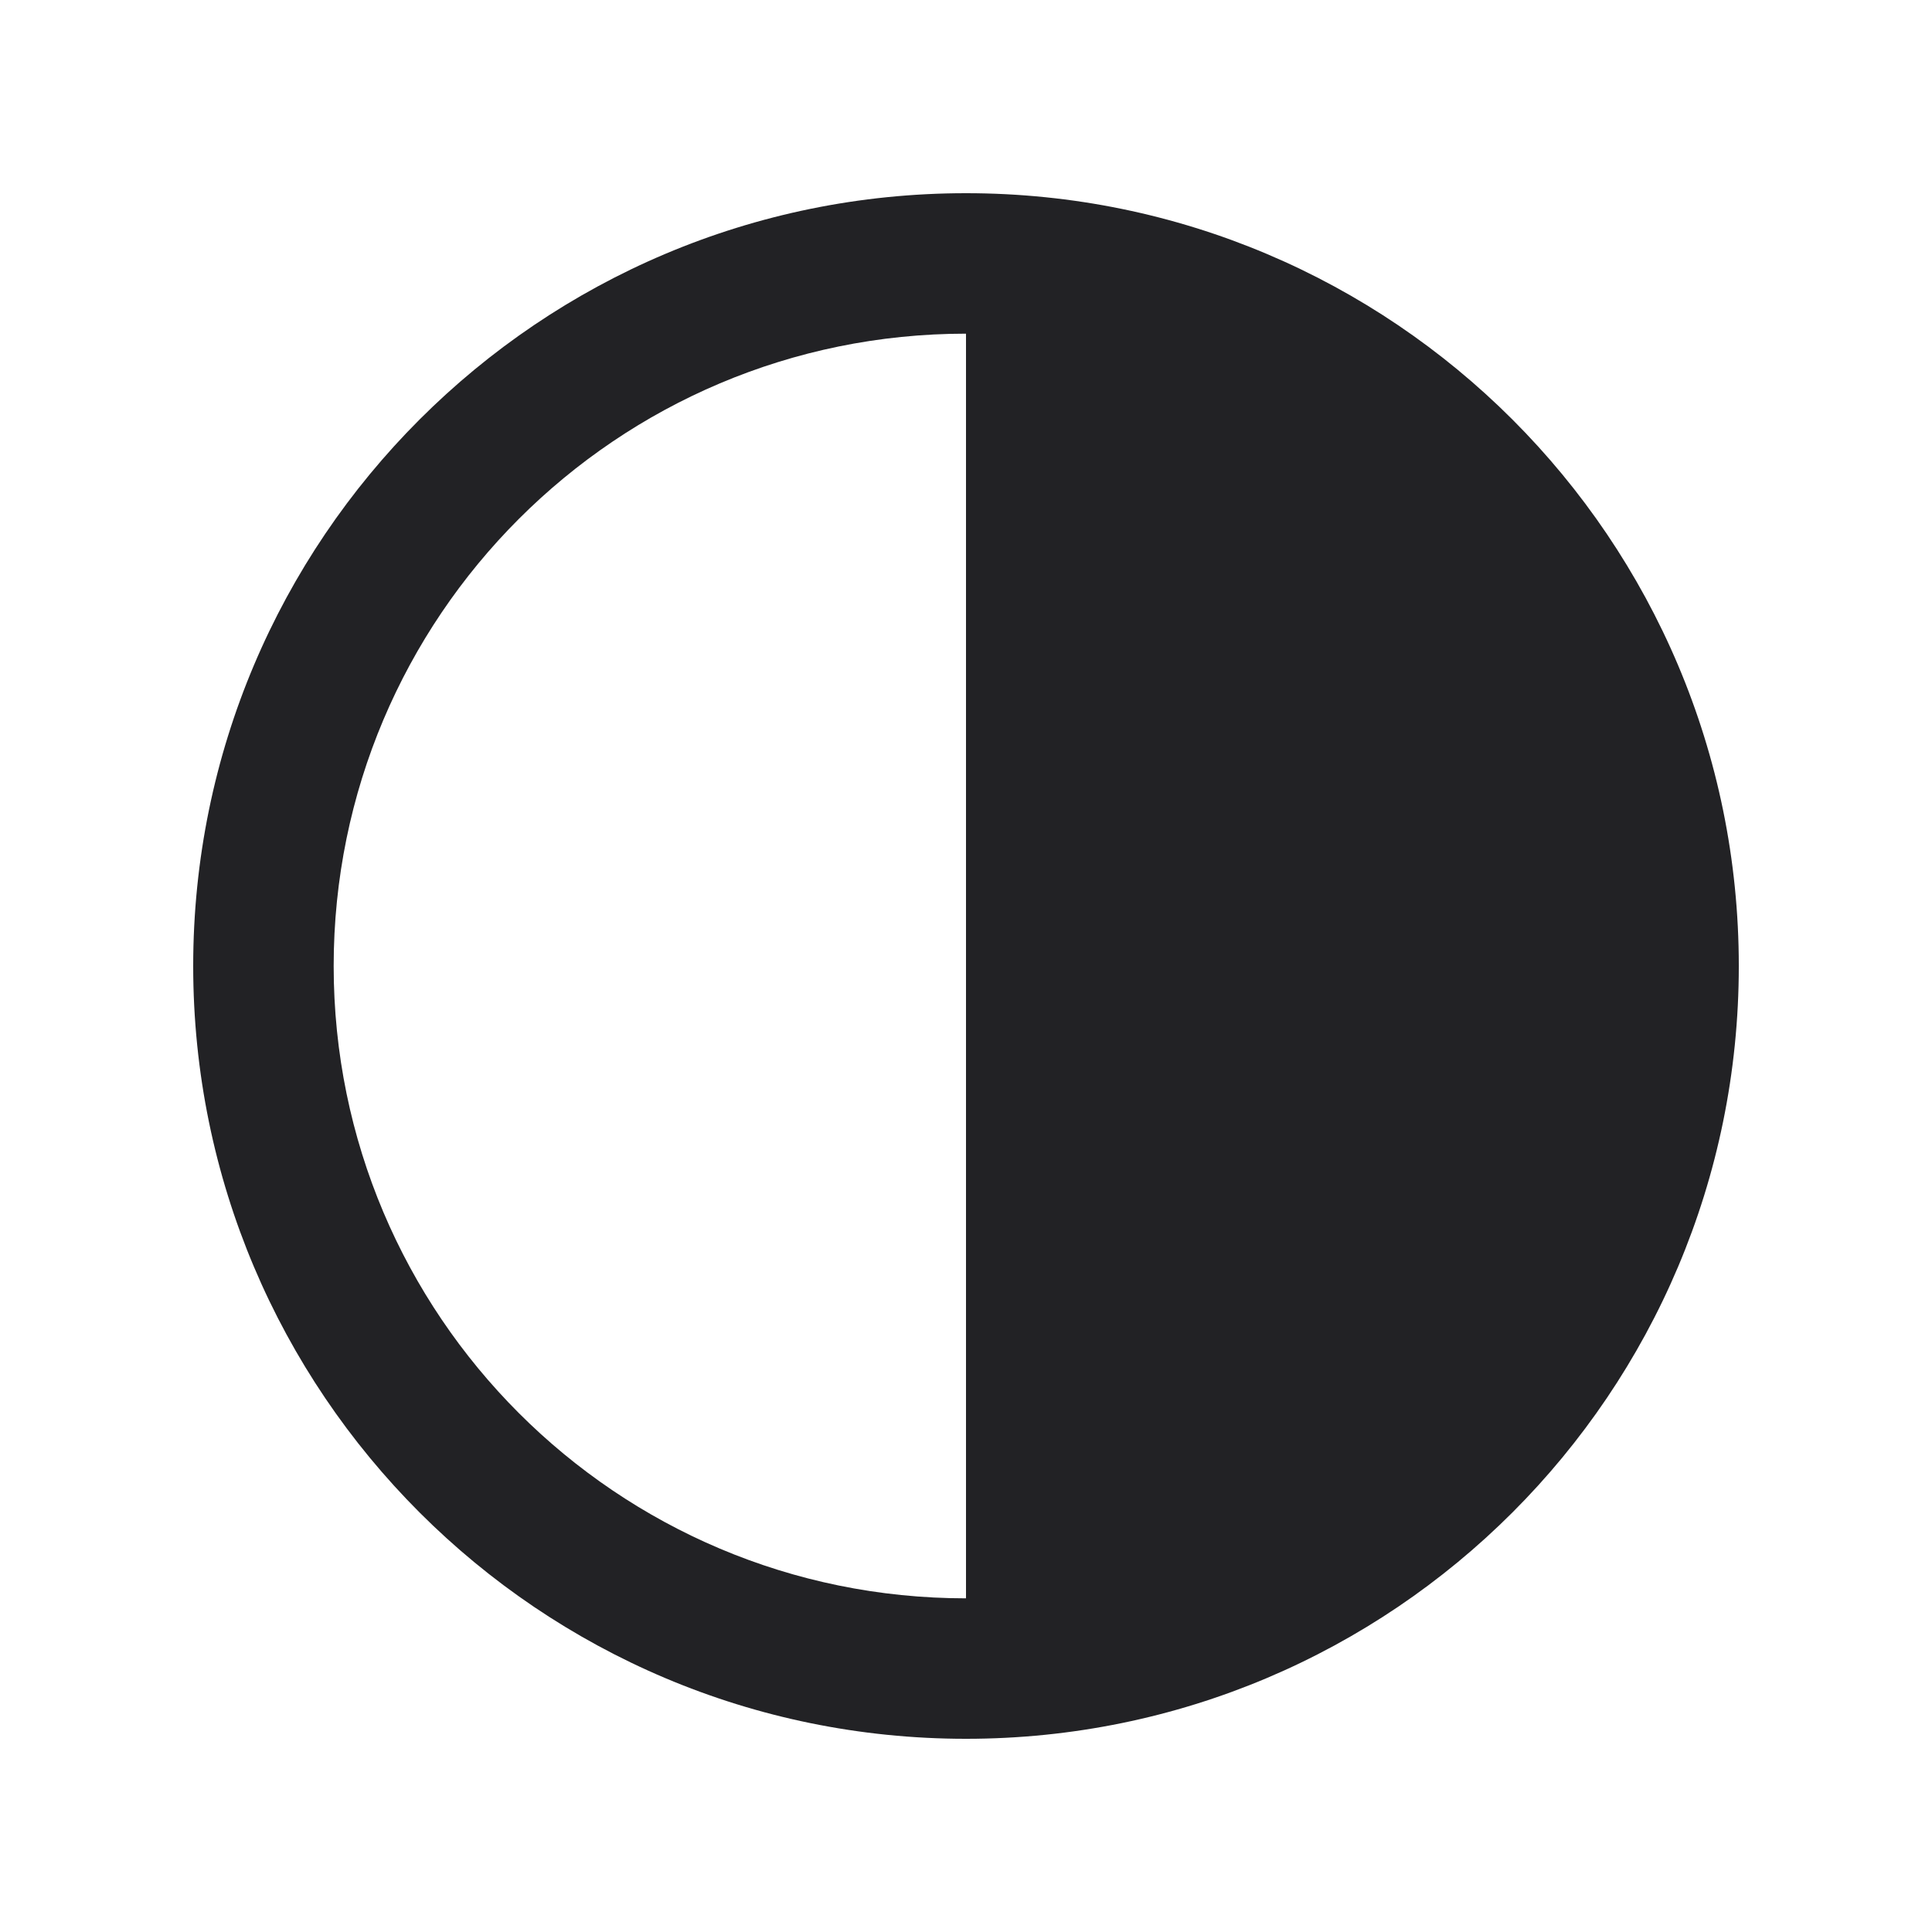
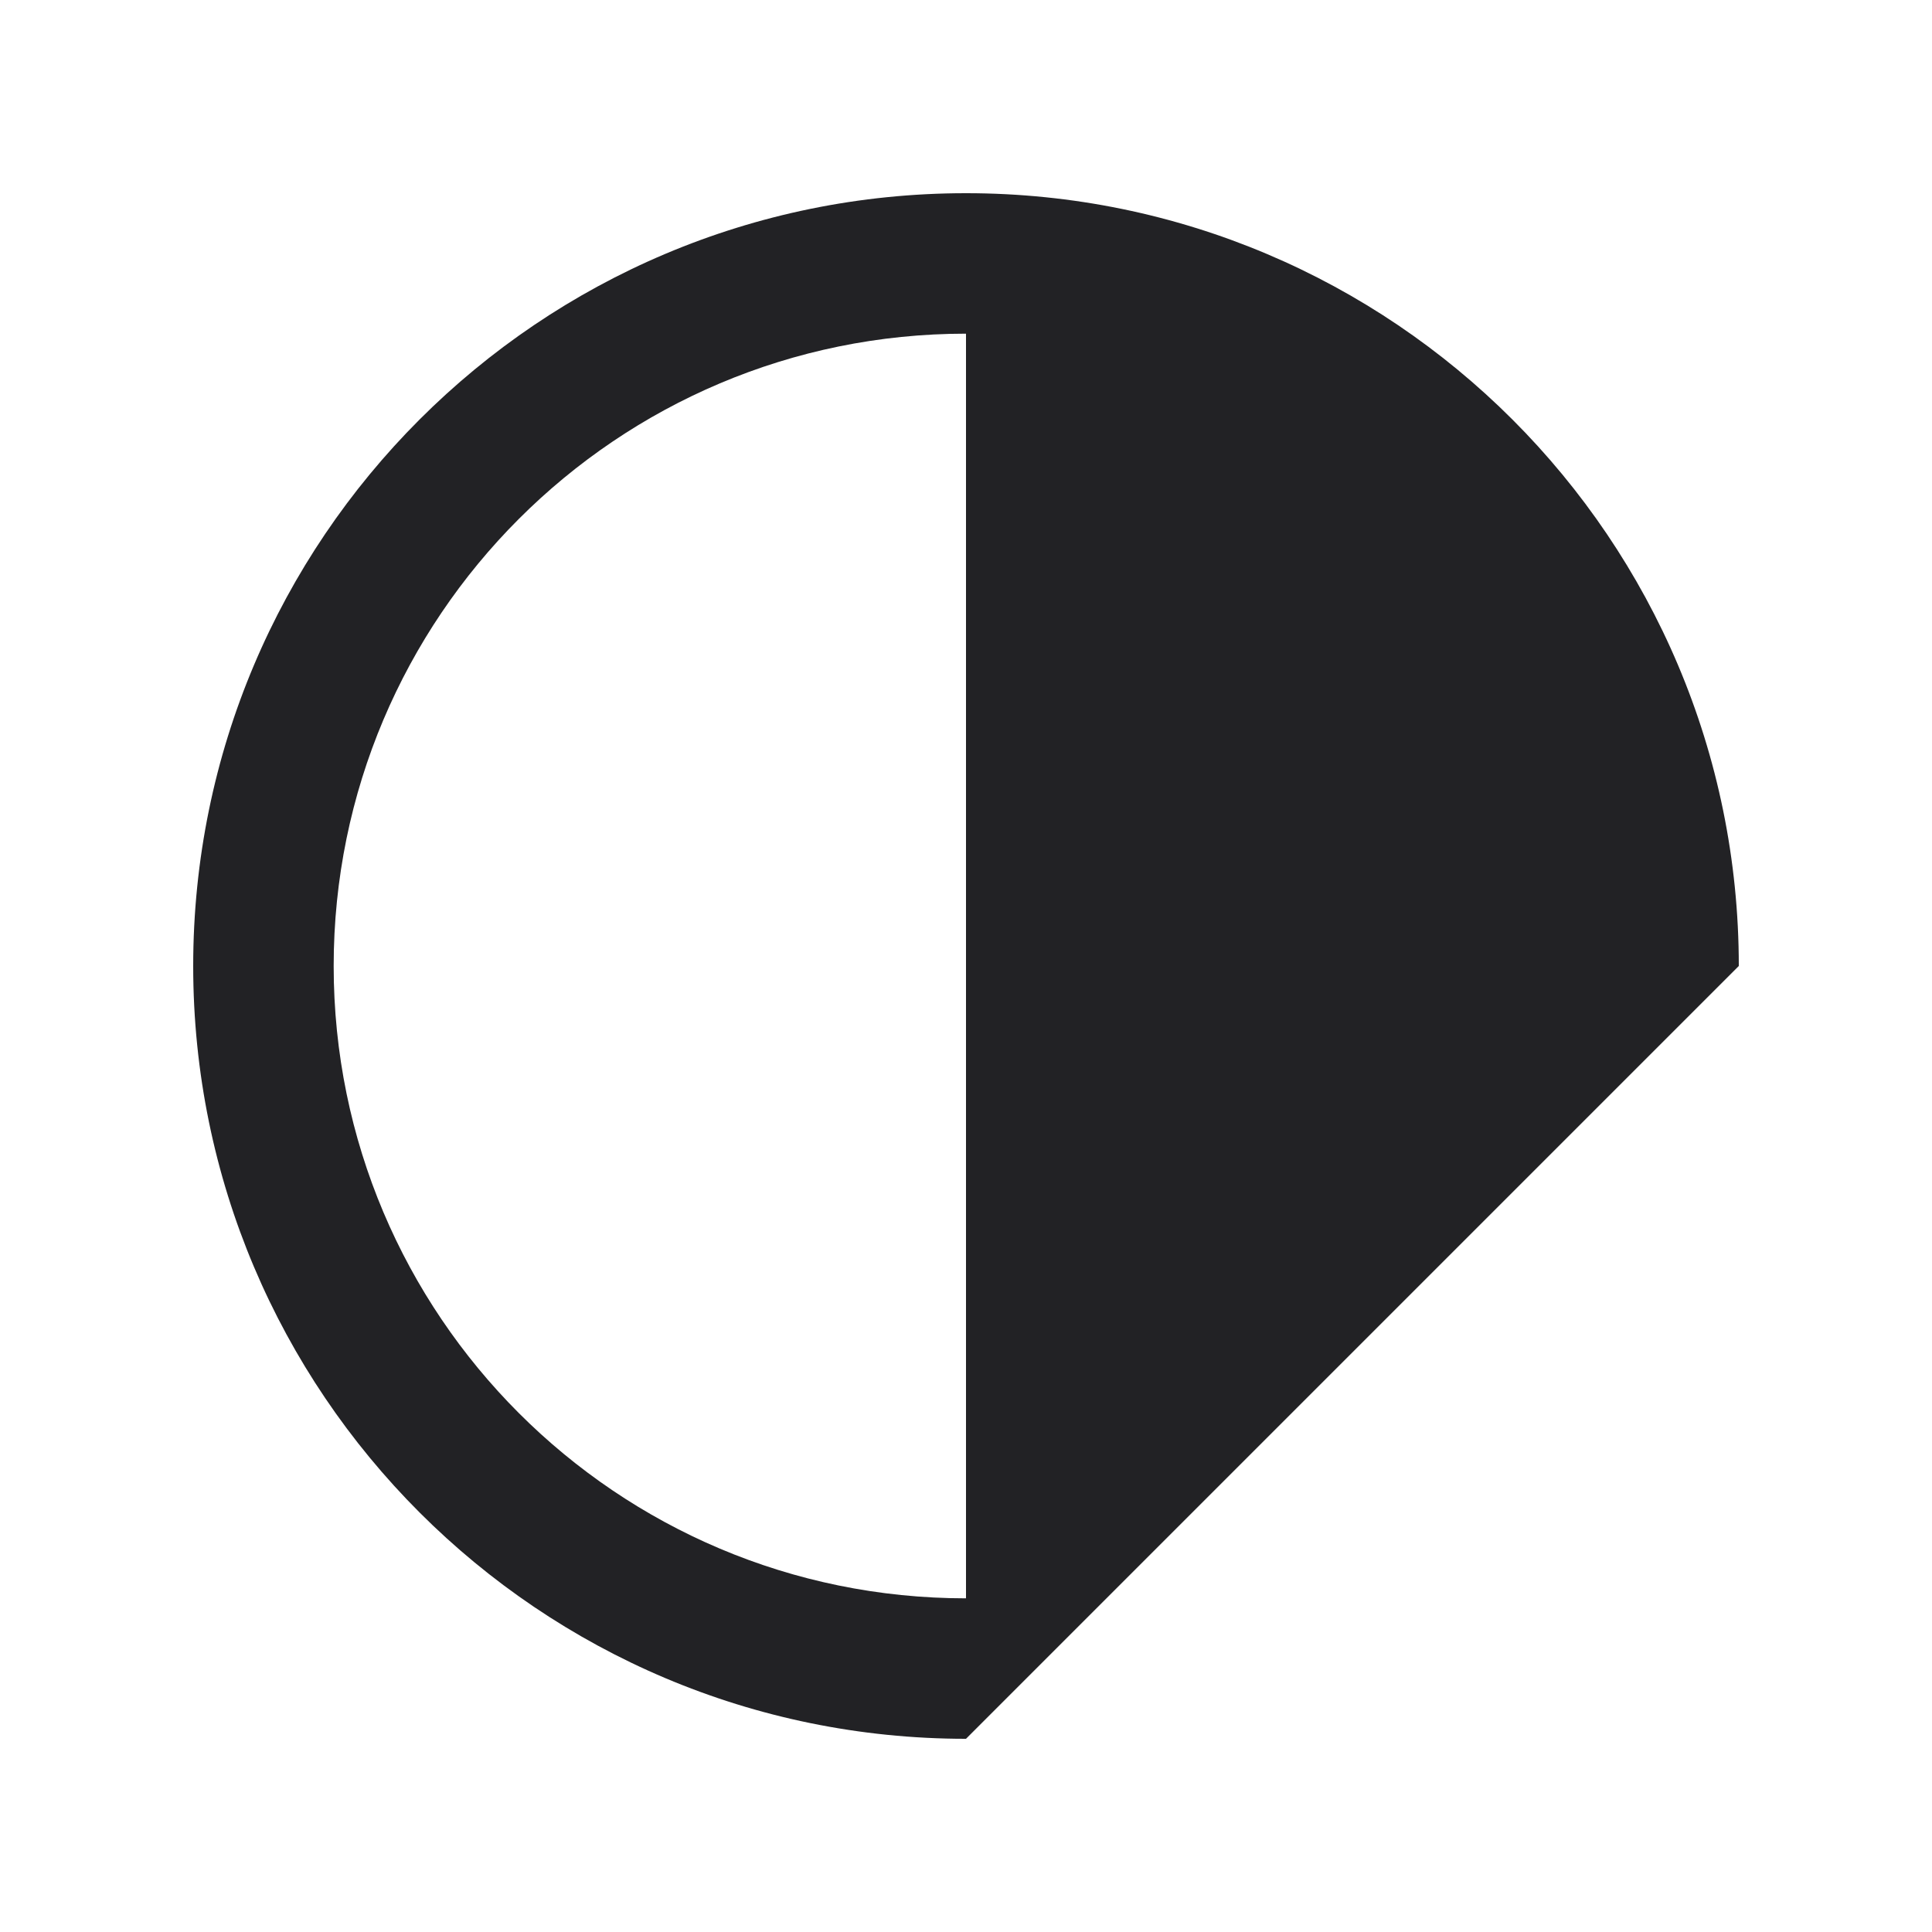
<svg xmlns="http://www.w3.org/2000/svg" width="24" height="24" viewBox="0 0 24 24" fill="none">
-   <path fill-rule="evenodd" clip-rule="evenodd" d="M12 21.6C6.698 21.6 2.4 17.302 2.4 12C2.4 6.698 6.698 2.4 12 2.4C17.302 2.4 21.6 6.698 21.6 12C21.6 17.302 17.302 21.6 12 21.6ZM12 19.855L12 4.145C12 4.145 12 4.145 12 4.145C7.662 4.145 4.145 7.662 4.145 12C4.145 16.338 7.662 19.855 12 19.855Z" fill="#222225" />
+   <path fill-rule="evenodd" clip-rule="evenodd" d="M12 21.6C6.698 21.6 2.4 17.302 2.4 12C2.4 6.698 6.698 2.4 12 2.4C17.302 2.4 21.6 6.698 21.6 12ZM12 19.855L12 4.145C12 4.145 12 4.145 12 4.145C7.662 4.145 4.145 7.662 4.145 12C4.145 16.338 7.662 19.855 12 19.855Z" fill="#222225" />
</svg>